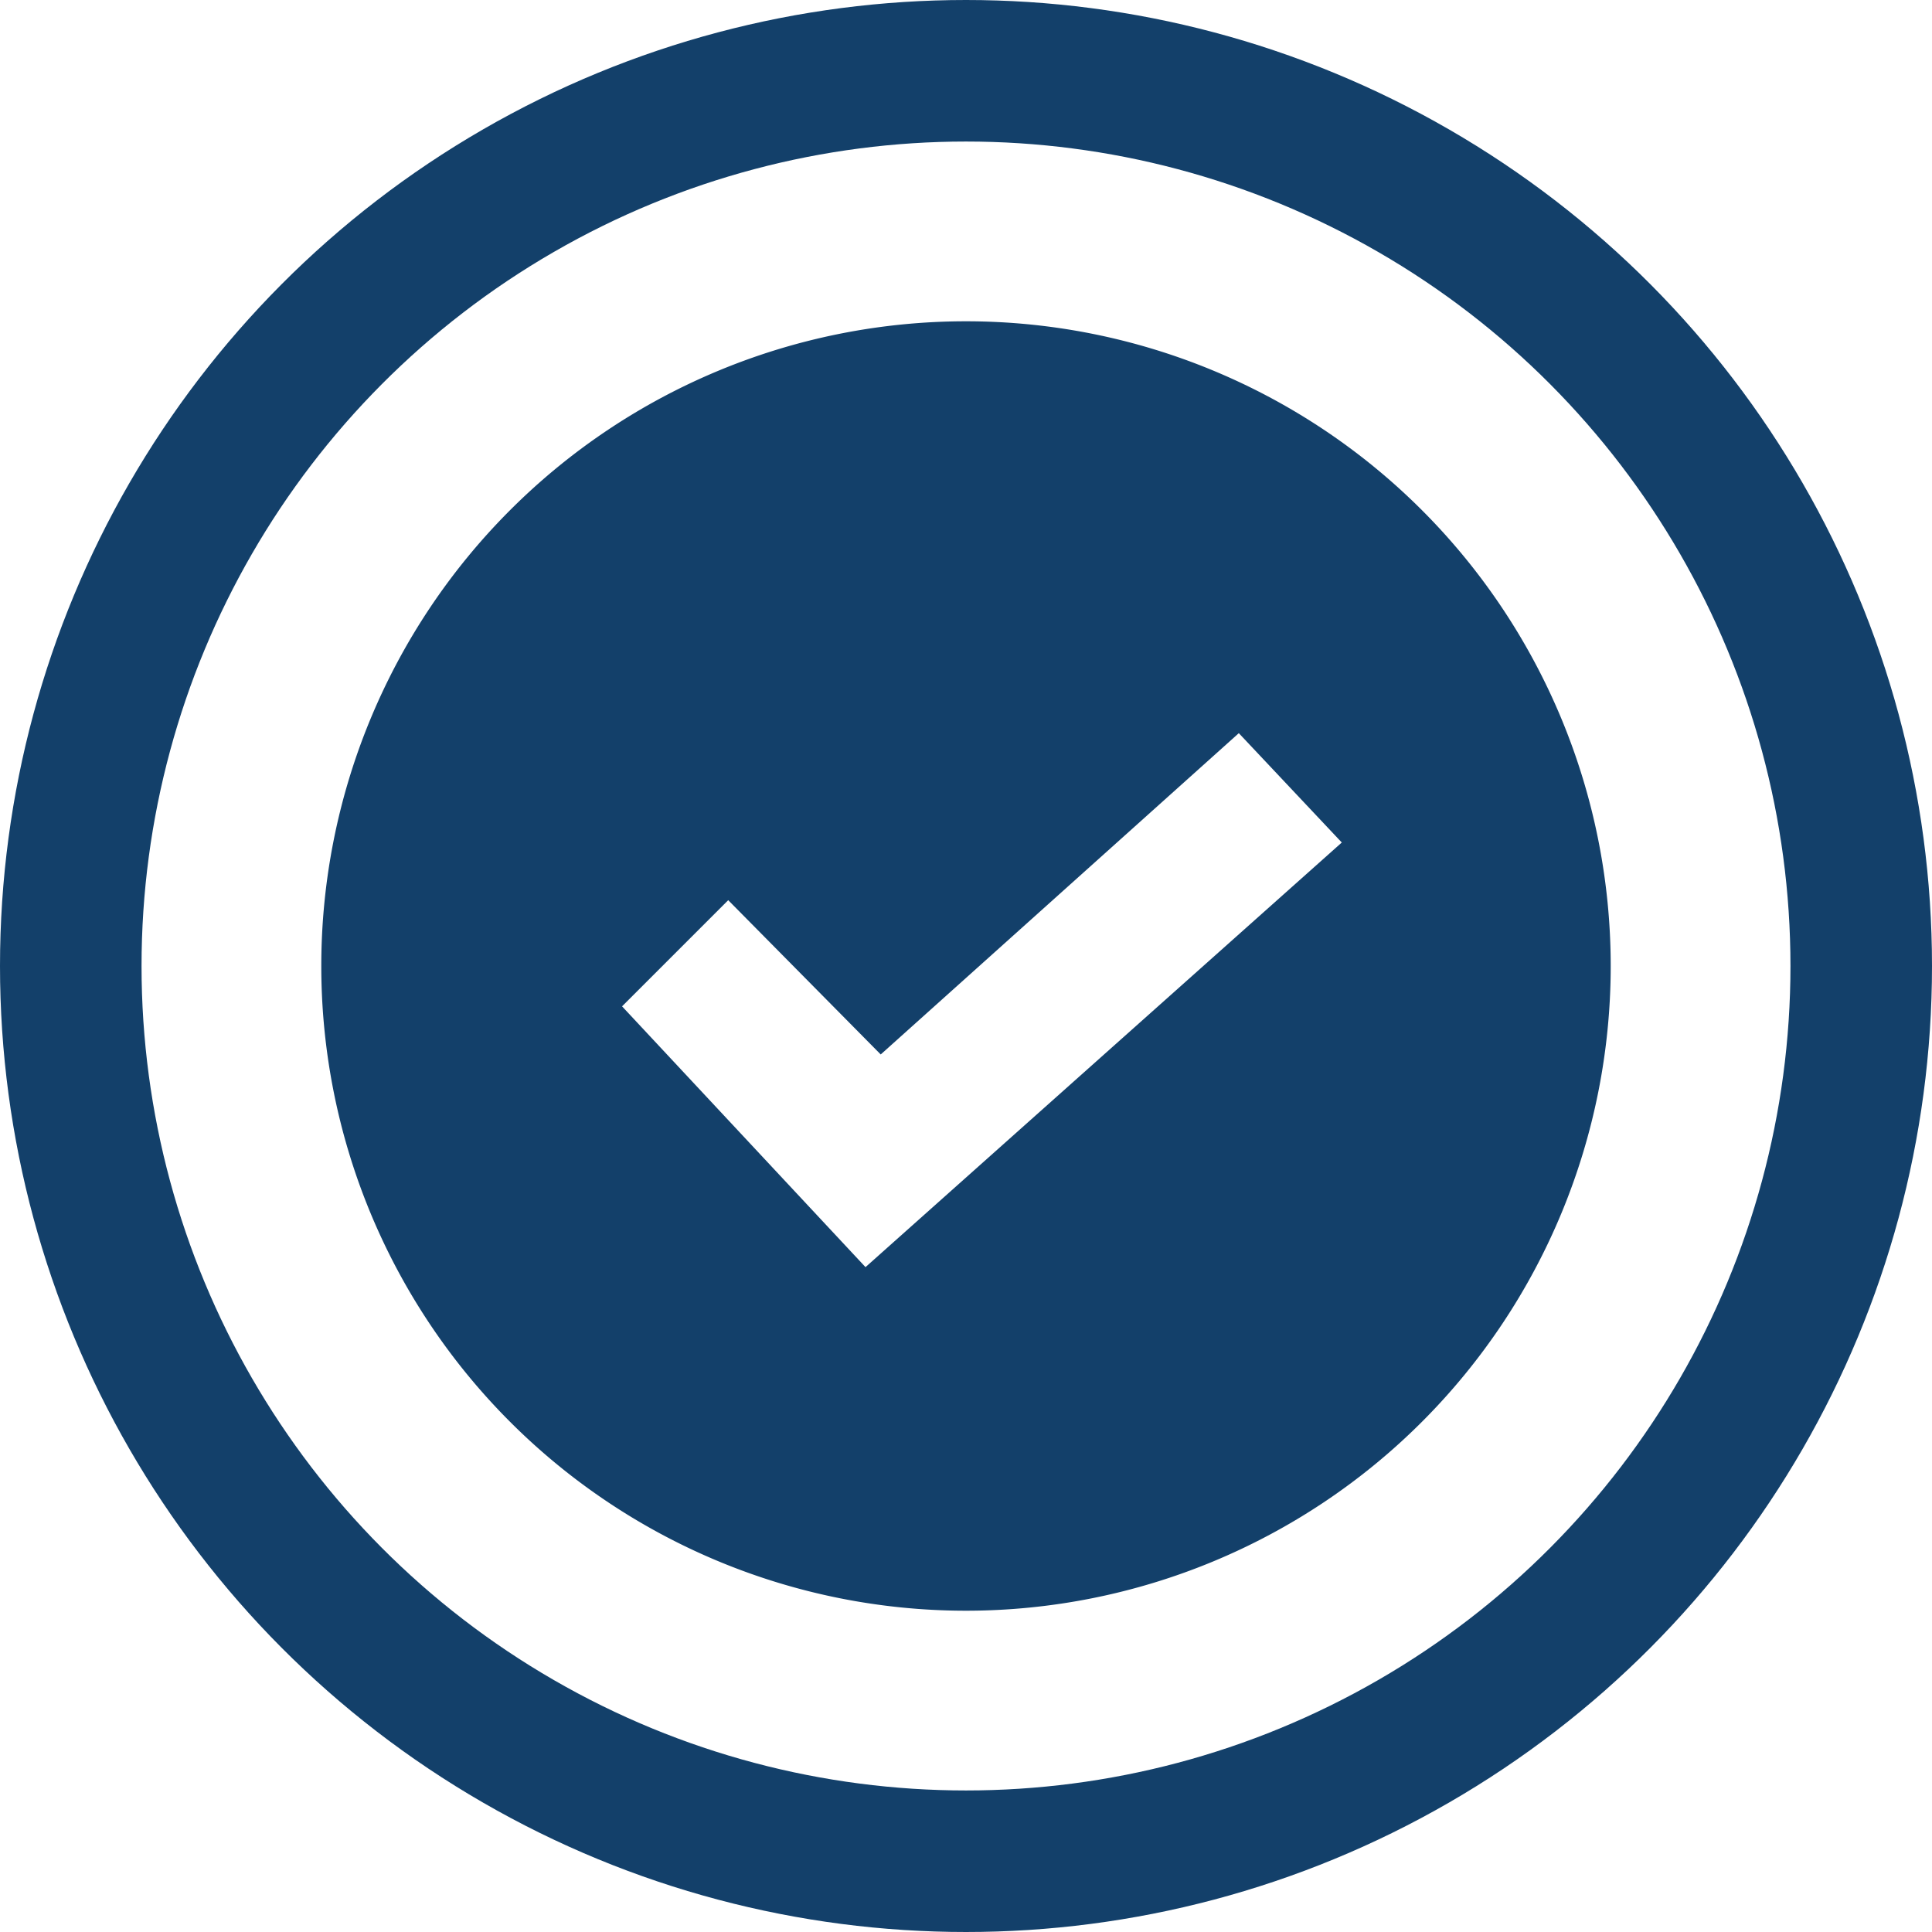
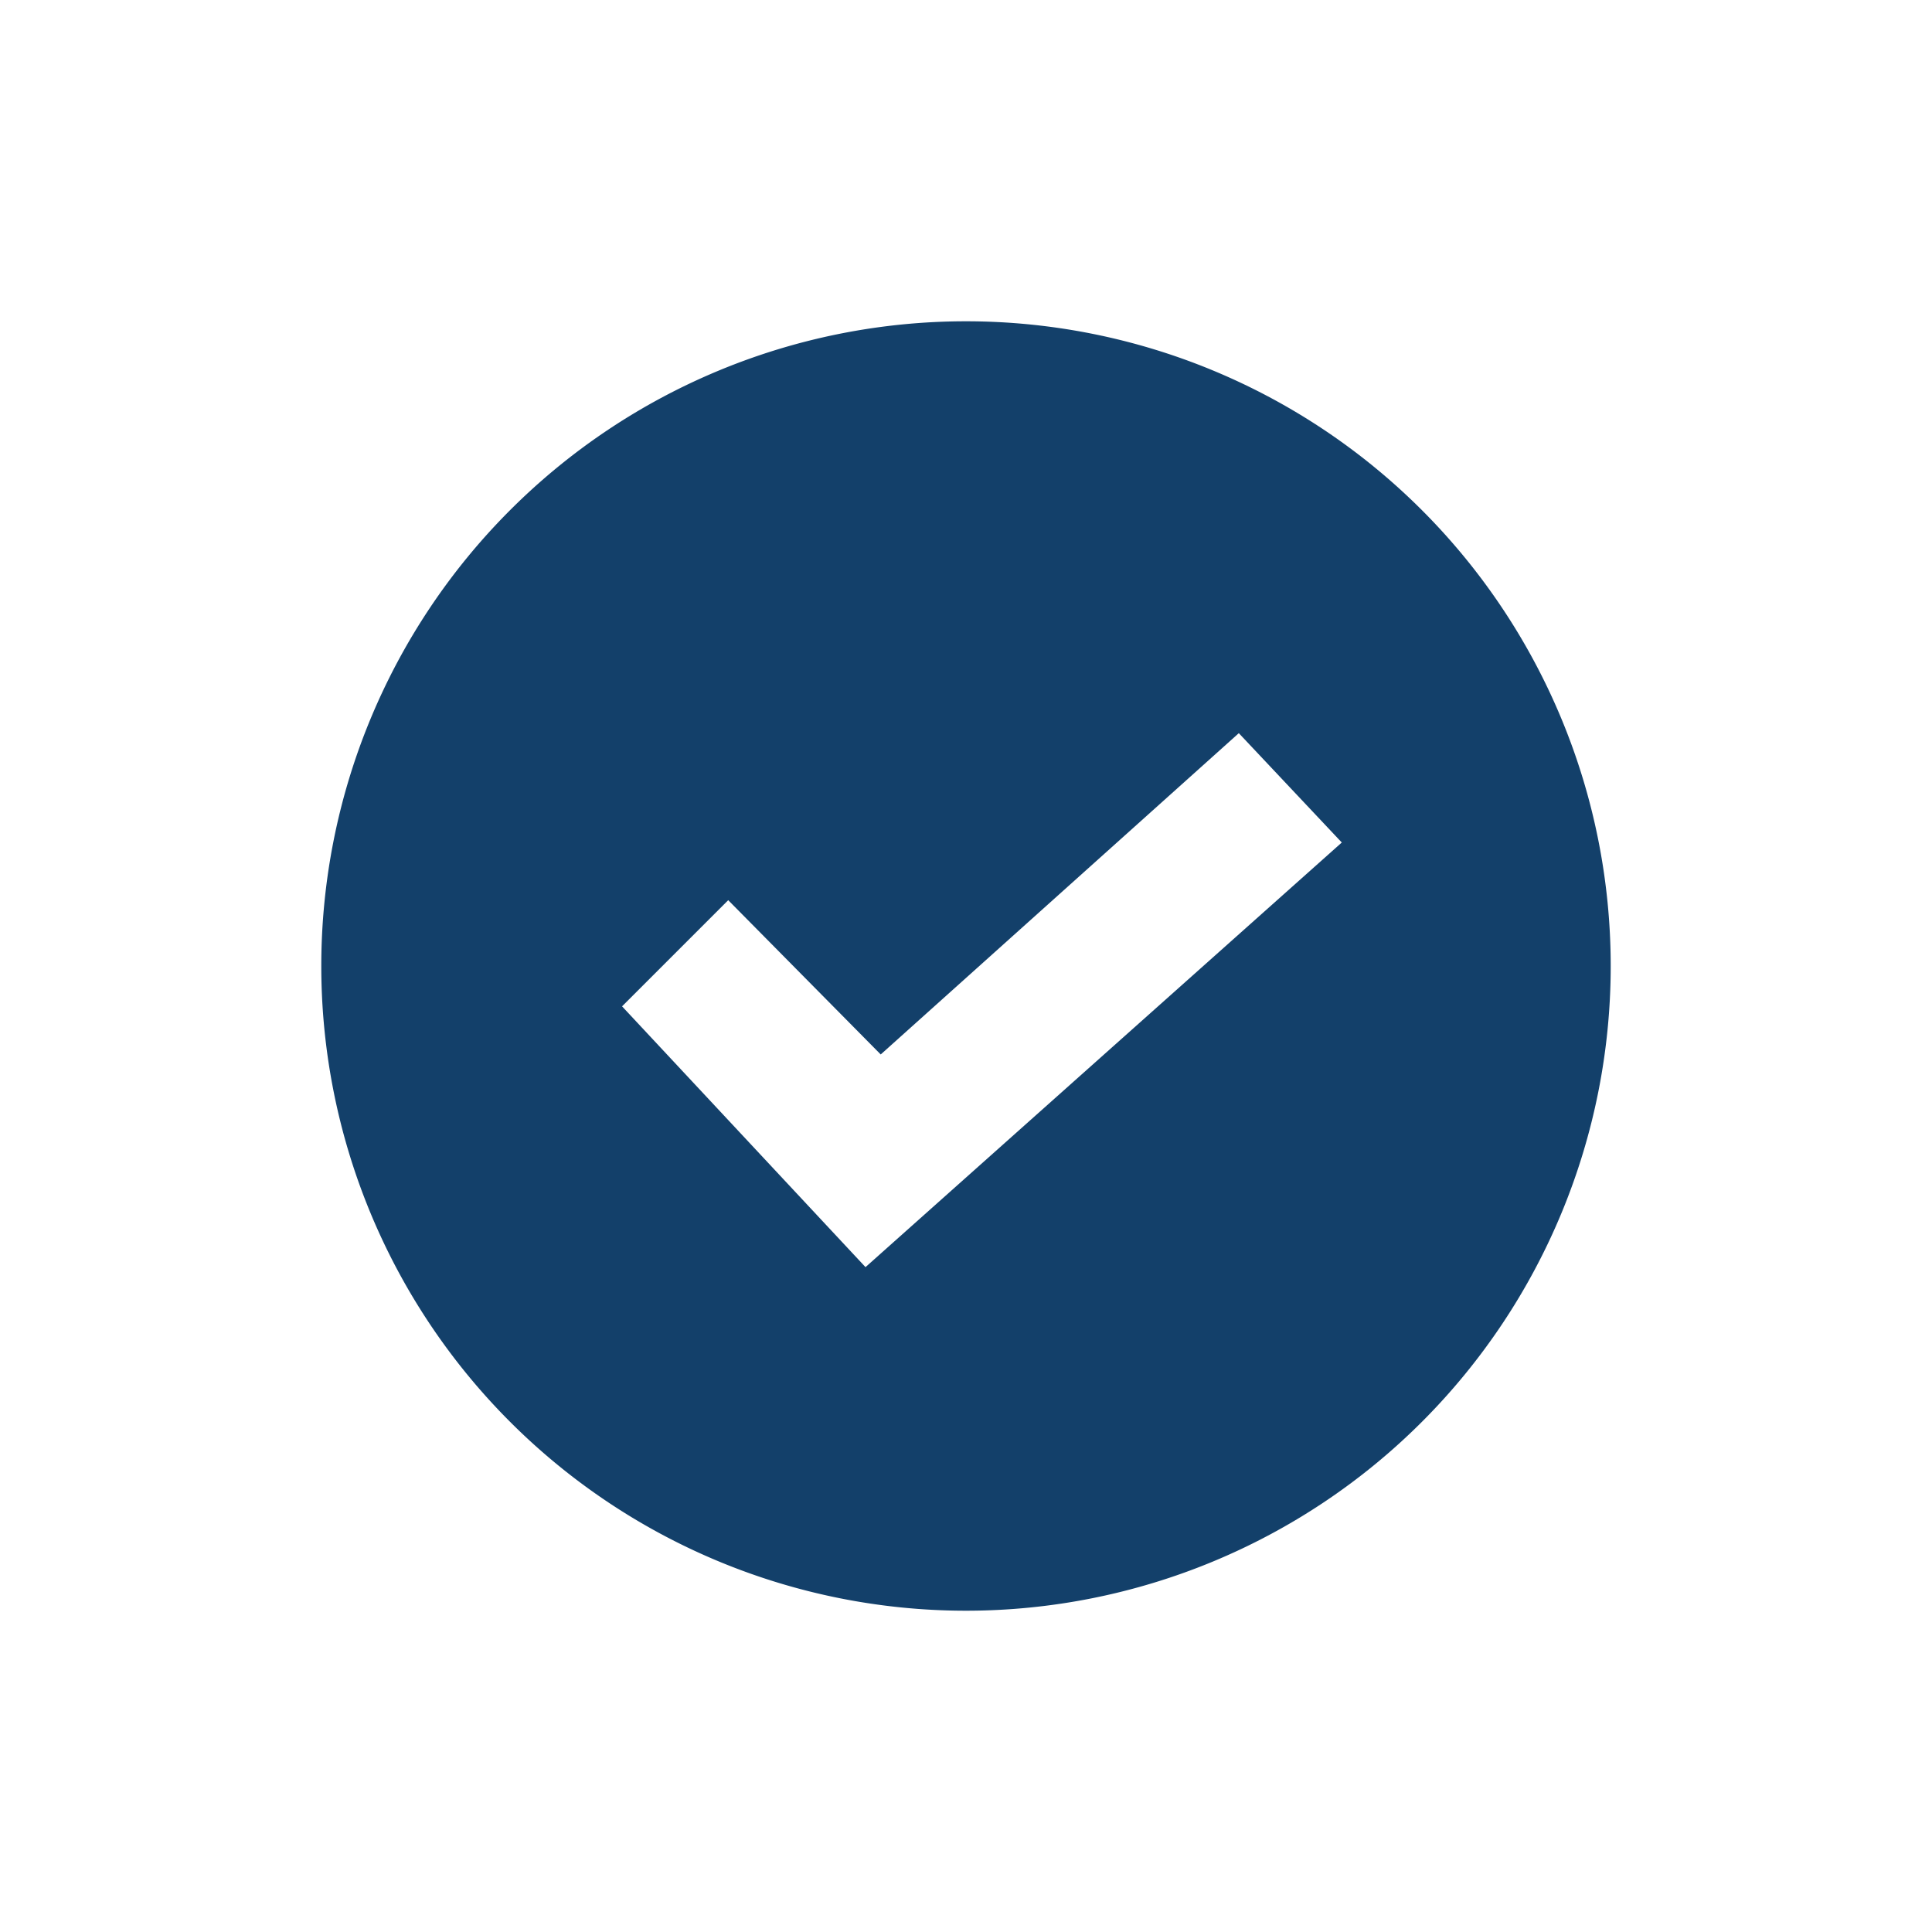
<svg xmlns="http://www.w3.org/2000/svg" id="Calque_1" data-name="Calque 1" viewBox="0 0 54.6 54.6">
  <defs>
    <style>.cls-1{fill:#13406a;}.cls-2{fill:none;stroke:#13406a;stroke-miterlimit:10;stroke-width:4px;}</style>
  </defs>
  <path class="cls-1" d="M28.72,10.06A18.22,18.22,0,1,0,46.94,28.28,18.22,18.22,0,0,0,28.72,10.06ZM25.88,36.79,19,29.42l3-3,4.31,4.36L36.43,21.7l2.91,3.09Z" transform="translate(-1.42 -0.98)" />
-   <circle class="cls-2" cx="27.3" cy="27.3" r="25.3" />
</svg>